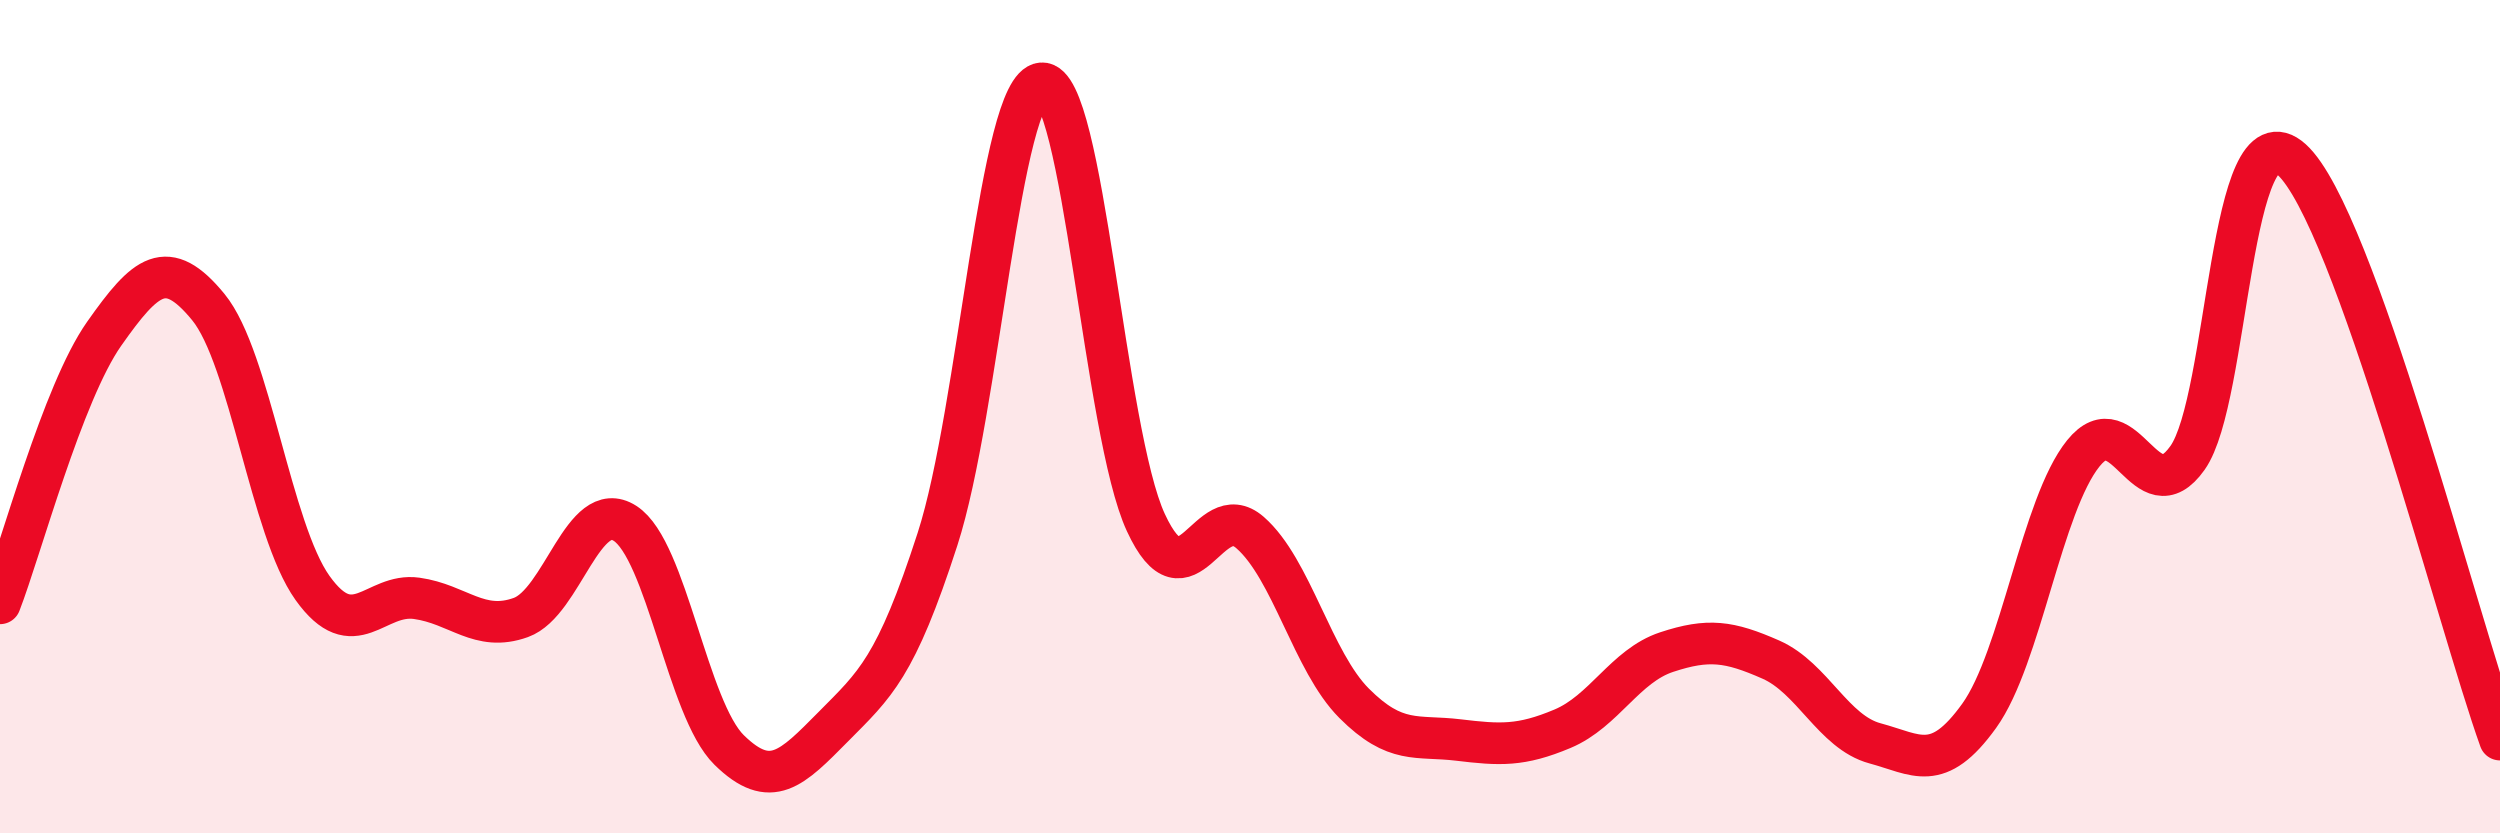
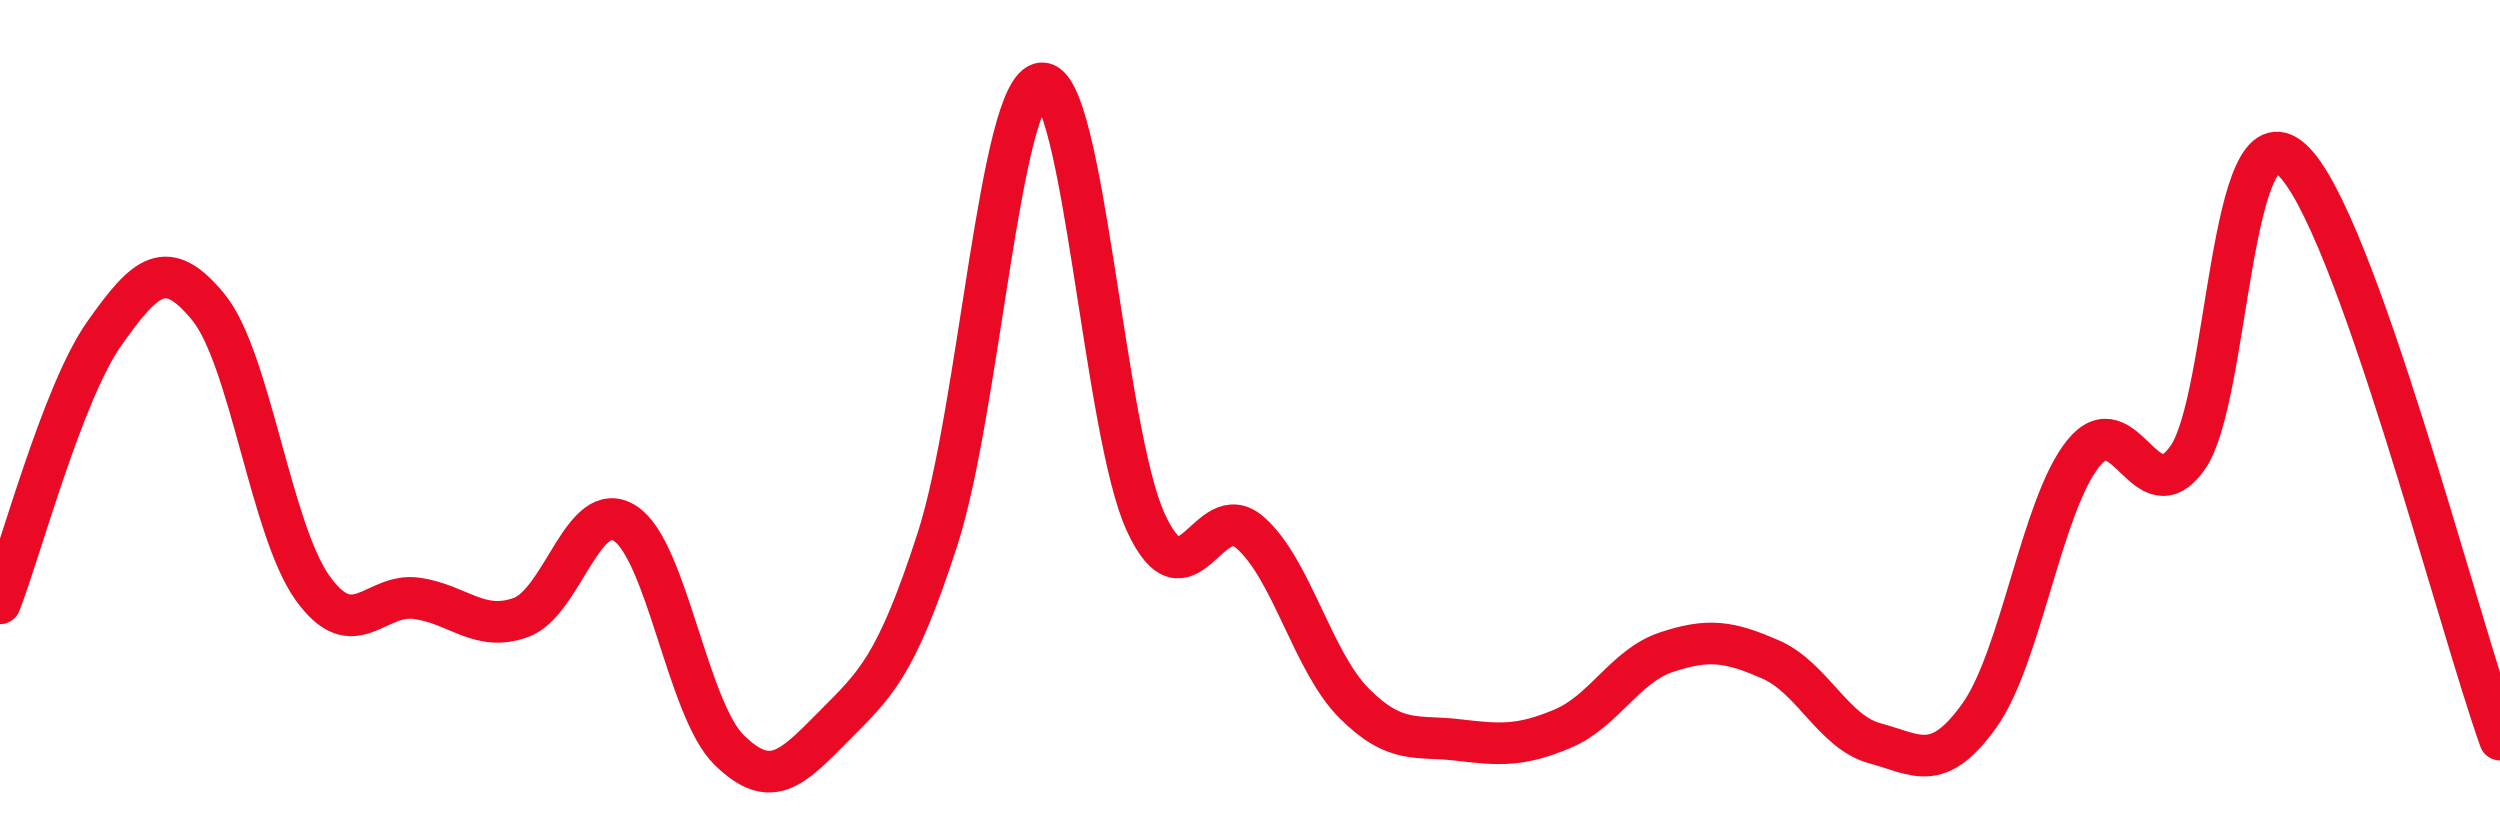
<svg xmlns="http://www.w3.org/2000/svg" width="60" height="20" viewBox="0 0 60 20">
-   <path d="M 0,14.48 C 0.5,13.19 1.5,9.43 2.5,8.01 C 3.5,6.59 4,6.15 5,7.37 C 6,8.59 6.5,12.71 7.5,14.11 C 8.5,15.51 9,14.22 10,14.36 C 11,14.5 11.5,15.18 12.5,14.82 C 13.5,14.46 14,11.92 15,12.56 C 16,13.2 16.5,17.02 17.5,18 C 18.5,18.98 19,18.45 20,17.44 C 21,16.43 21.5,16.03 22.5,12.94 C 23.5,9.85 24,2.08 25,2 C 26,1.92 26.5,10.38 27.5,12.54 C 28.5,14.7 29,11.91 30,12.78 C 31,13.65 31.5,15.88 32.5,16.88 C 33.5,17.88 34,17.64 35,17.76 C 36,17.88 36.5,17.91 37.5,17.49 C 38.5,17.07 39,15.98 40,15.65 C 41,15.32 41.5,15.39 42.5,15.83 C 43.5,16.27 44,17.57 45,17.84 C 46,18.11 46.5,18.57 47.5,17.18 C 48.5,15.79 49,12.12 50,10.88 C 51,9.64 51.5,12.4 52.5,10.99 C 53.5,9.58 53.5,2.48 55,3.83 C 56.5,5.18 59,14.97 60,17.75L60 20L0 20Z" fill="#EB0A25" opacity="0.1" stroke-linecap="round" stroke-linejoin="round" />
  <path d="M 0,14.48 C 0.5,13.19 1.5,9.43 2.5,8.01 C 3.5,6.59 4,6.15 5,7.37 C 6,8.59 6.5,12.71 7.5,14.11 C 8.5,15.51 9,14.22 10,14.36 C 11,14.5 11.5,15.18 12.5,14.82 C 13.5,14.46 14,11.92 15,12.56 C 16,13.2 16.5,17.02 17.5,18 C 18.5,18.98 19,18.45 20,17.44 C 21,16.43 21.5,16.03 22.5,12.94 C 23.5,9.85 24,2.08 25,2 C 26,1.92 26.5,10.38 27.5,12.54 C 28.5,14.7 29,11.91 30,12.78 C 31,13.65 31.5,15.88 32.5,16.88 C 33.5,17.88 34,17.64 35,17.76 C 36,17.88 36.5,17.91 37.5,17.49 C 38.5,17.07 39,15.98 40,15.65 C 41,15.32 41.5,15.39 42.5,15.83 C 43.5,16.27 44,17.57 45,17.84 C 46,18.11 46.5,18.57 47.5,17.18 C 48.5,15.79 49,12.12 50,10.88 C 51,9.64 51.5,12.4 52.5,10.99 C 53.5,9.58 53.5,2.48 55,3.83 C 56.5,5.18 59,14.97 60,17.75" stroke="#EB0A25" stroke-width="1" fill="none" stroke-linecap="round" stroke-linejoin="round" />
</svg>